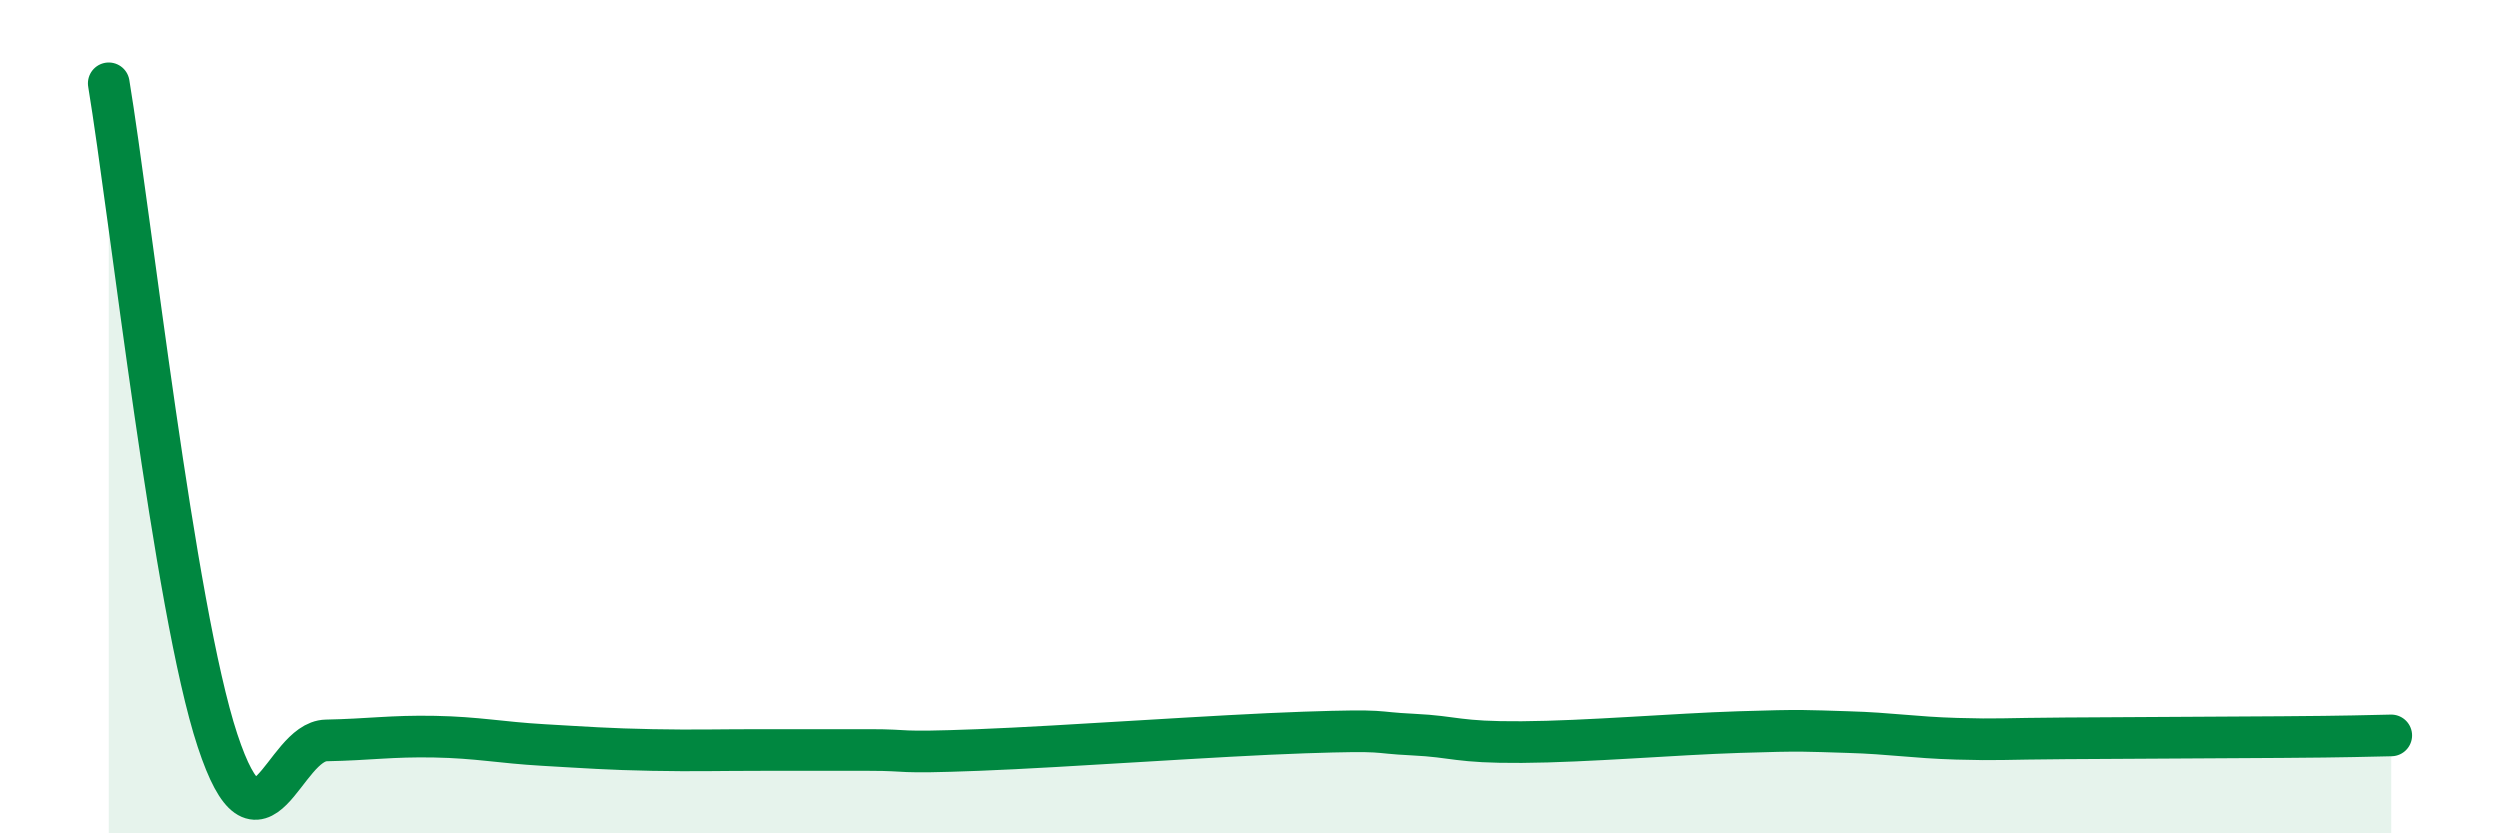
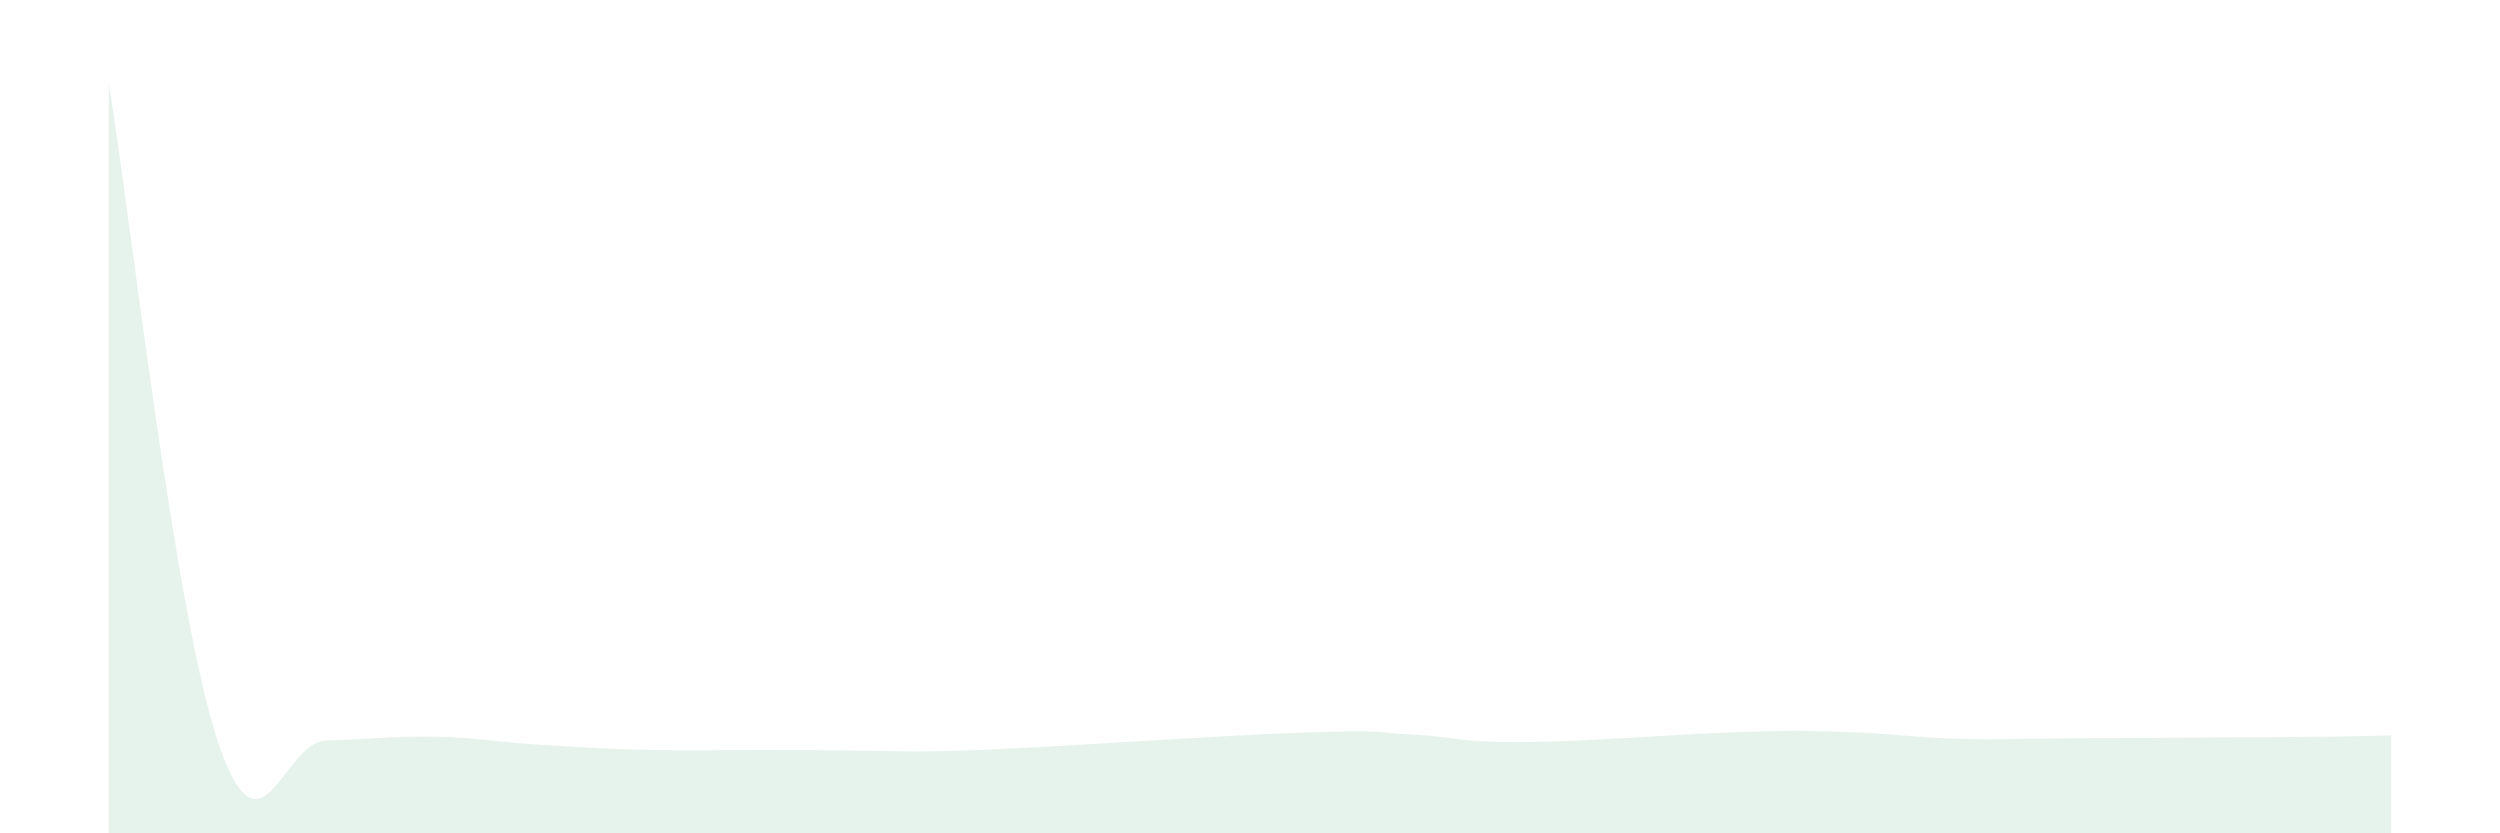
<svg xmlns="http://www.w3.org/2000/svg" width="60" height="20" viewBox="0 0 60 20">
-   <path d="M 2.61,2 C 3.13,5.15 4.18,14.62 5.22,17.77 C 6.26,20.92 6.79,17.79 7.83,17.77 C 8.87,17.75 9.39,17.66 10.43,17.68 C 11.47,17.7 12,17.82 13.04,17.88 C 14.08,17.94 14.61,17.98 15.65,18 C 16.69,18.02 17.22,18 18.26,18 C 19.3,18 19.83,18 20.87,18 C 21.91,18 21.39,18.08 23.48,18 C 25.57,17.92 29.21,17.65 31.3,17.58 C 33.39,17.51 32.87,17.58 33.91,17.63 C 34.95,17.68 34.95,17.82 36.52,17.81 C 38.09,17.8 40.17,17.62 41.74,17.57 C 43.31,17.52 43.31,17.54 44.35,17.57 C 45.39,17.6 45.92,17.7 46.96,17.73 C 48,17.76 48.01,17.73 49.57,17.72 C 51.13,17.71 53.22,17.7 54.78,17.69 C 56.34,17.68 56.87,17.66 57.39,17.65L57.39 20L2.61 20Z" fill="#008740" opacity="0.1" stroke-linecap="round" stroke-linejoin="round" />
-   <path d="M 2.61,2 C 3.13,5.15 4.18,14.62 5.22,17.77 C 6.26,20.92 6.79,17.79 7.83,17.77 C 8.87,17.75 9.39,17.66 10.43,17.68 C 11.47,17.7 12,17.82 13.04,17.88 C 14.08,17.94 14.61,17.98 15.65,18 C 16.69,18.02 17.22,18 18.26,18 C 19.3,18 19.83,18 20.87,18 C 21.91,18 21.39,18.08 23.48,18 C 25.57,17.92 29.21,17.65 31.3,17.58 C 33.39,17.51 32.87,17.58 33.91,17.63 C 34.95,17.68 34.95,17.82 36.52,17.81 C 38.09,17.8 40.17,17.62 41.74,17.57 C 43.31,17.52 43.31,17.54 44.35,17.57 C 45.39,17.6 45.92,17.7 46.96,17.73 C 48,17.76 48.01,17.73 49.57,17.72 C 51.13,17.71 53.22,17.7 54.78,17.69 C 56.34,17.68 56.87,17.66 57.39,17.65" stroke="#008740" stroke-width="1" fill="none" stroke-linecap="round" stroke-linejoin="round" />
+   <path d="M 2.61,2 C 3.13,5.15 4.18,14.62 5.22,17.77 C 6.26,20.92 6.79,17.79 7.83,17.77 C 8.87,17.75 9.39,17.66 10.43,17.68 C 11.47,17.7 12,17.82 13.04,17.88 C 14.08,17.94 14.61,17.98 15.65,18 C 16.69,18.02 17.22,18 18.26,18 C 21.91,18 21.39,18.08 23.48,18 C 25.57,17.92 29.21,17.65 31.3,17.58 C 33.39,17.51 32.87,17.58 33.91,17.63 C 34.95,17.68 34.95,17.82 36.52,17.81 C 38.09,17.8 40.17,17.62 41.74,17.57 C 43.31,17.52 43.31,17.54 44.35,17.57 C 45.39,17.6 45.92,17.7 46.96,17.73 C 48,17.76 48.01,17.73 49.57,17.72 C 51.13,17.71 53.22,17.7 54.78,17.69 C 56.34,17.68 56.87,17.66 57.39,17.65L57.39 20L2.61 20Z" fill="#008740" opacity="0.1" stroke-linecap="round" stroke-linejoin="round" />
</svg>